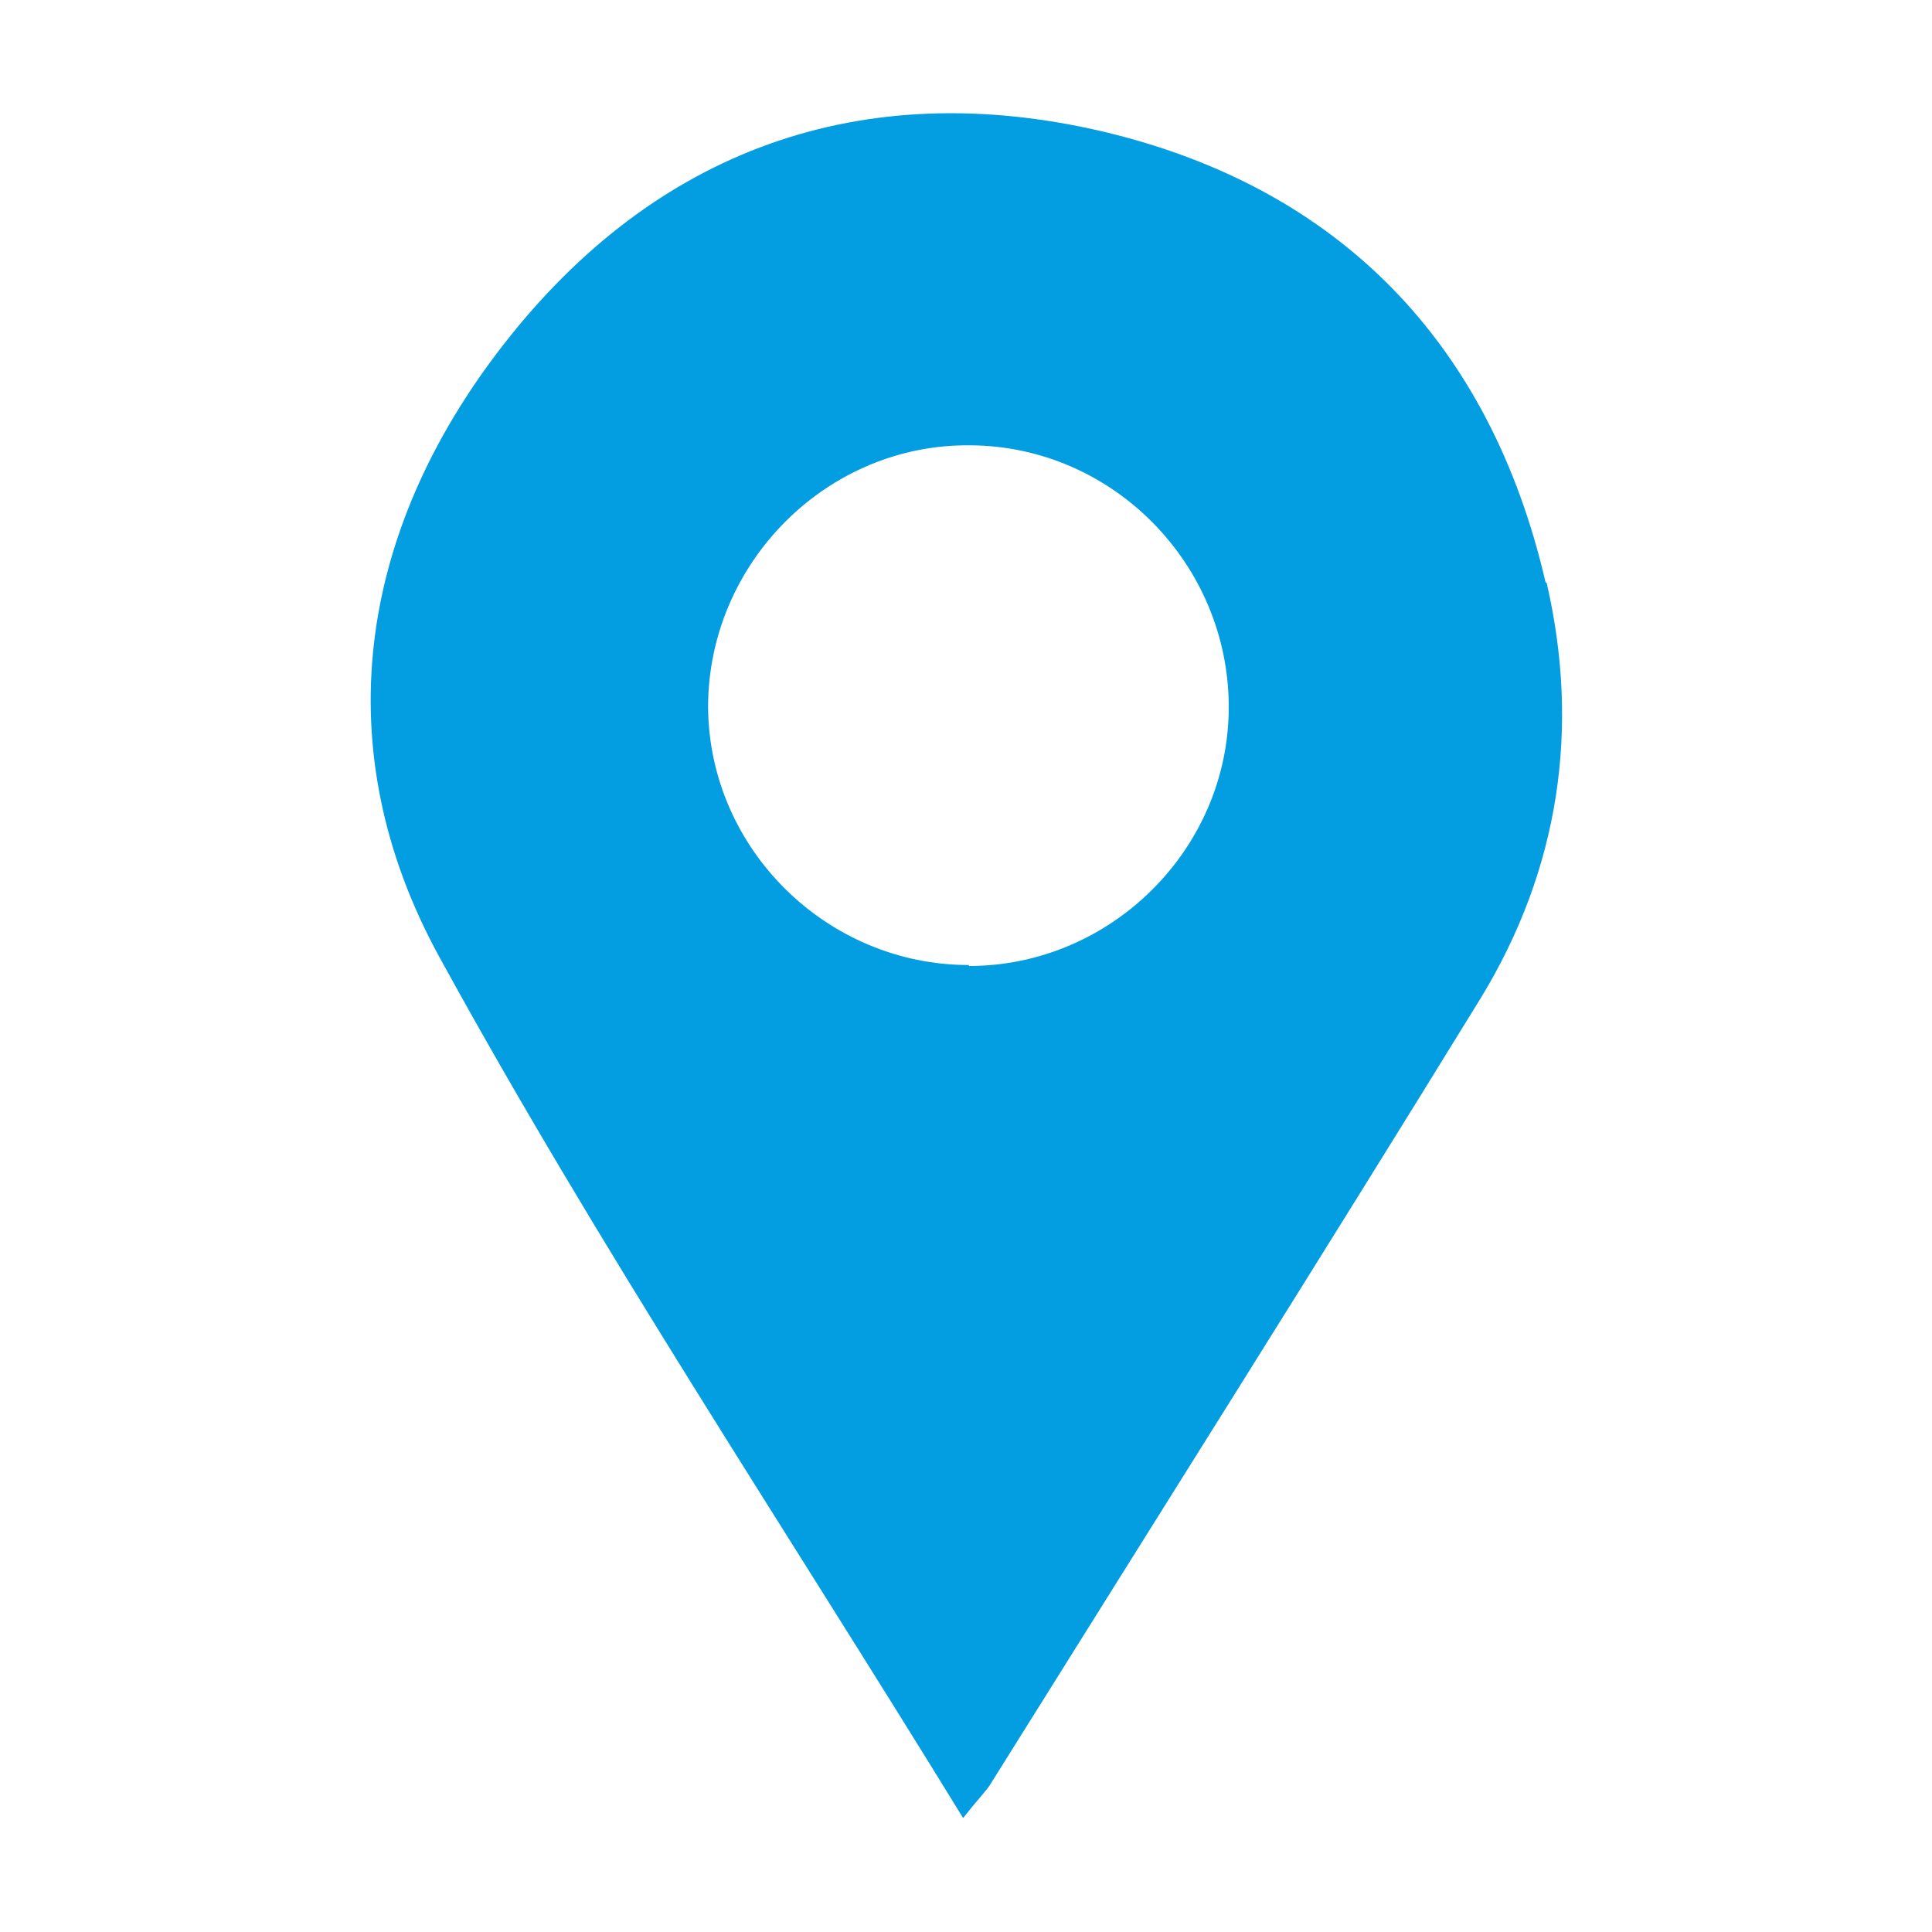
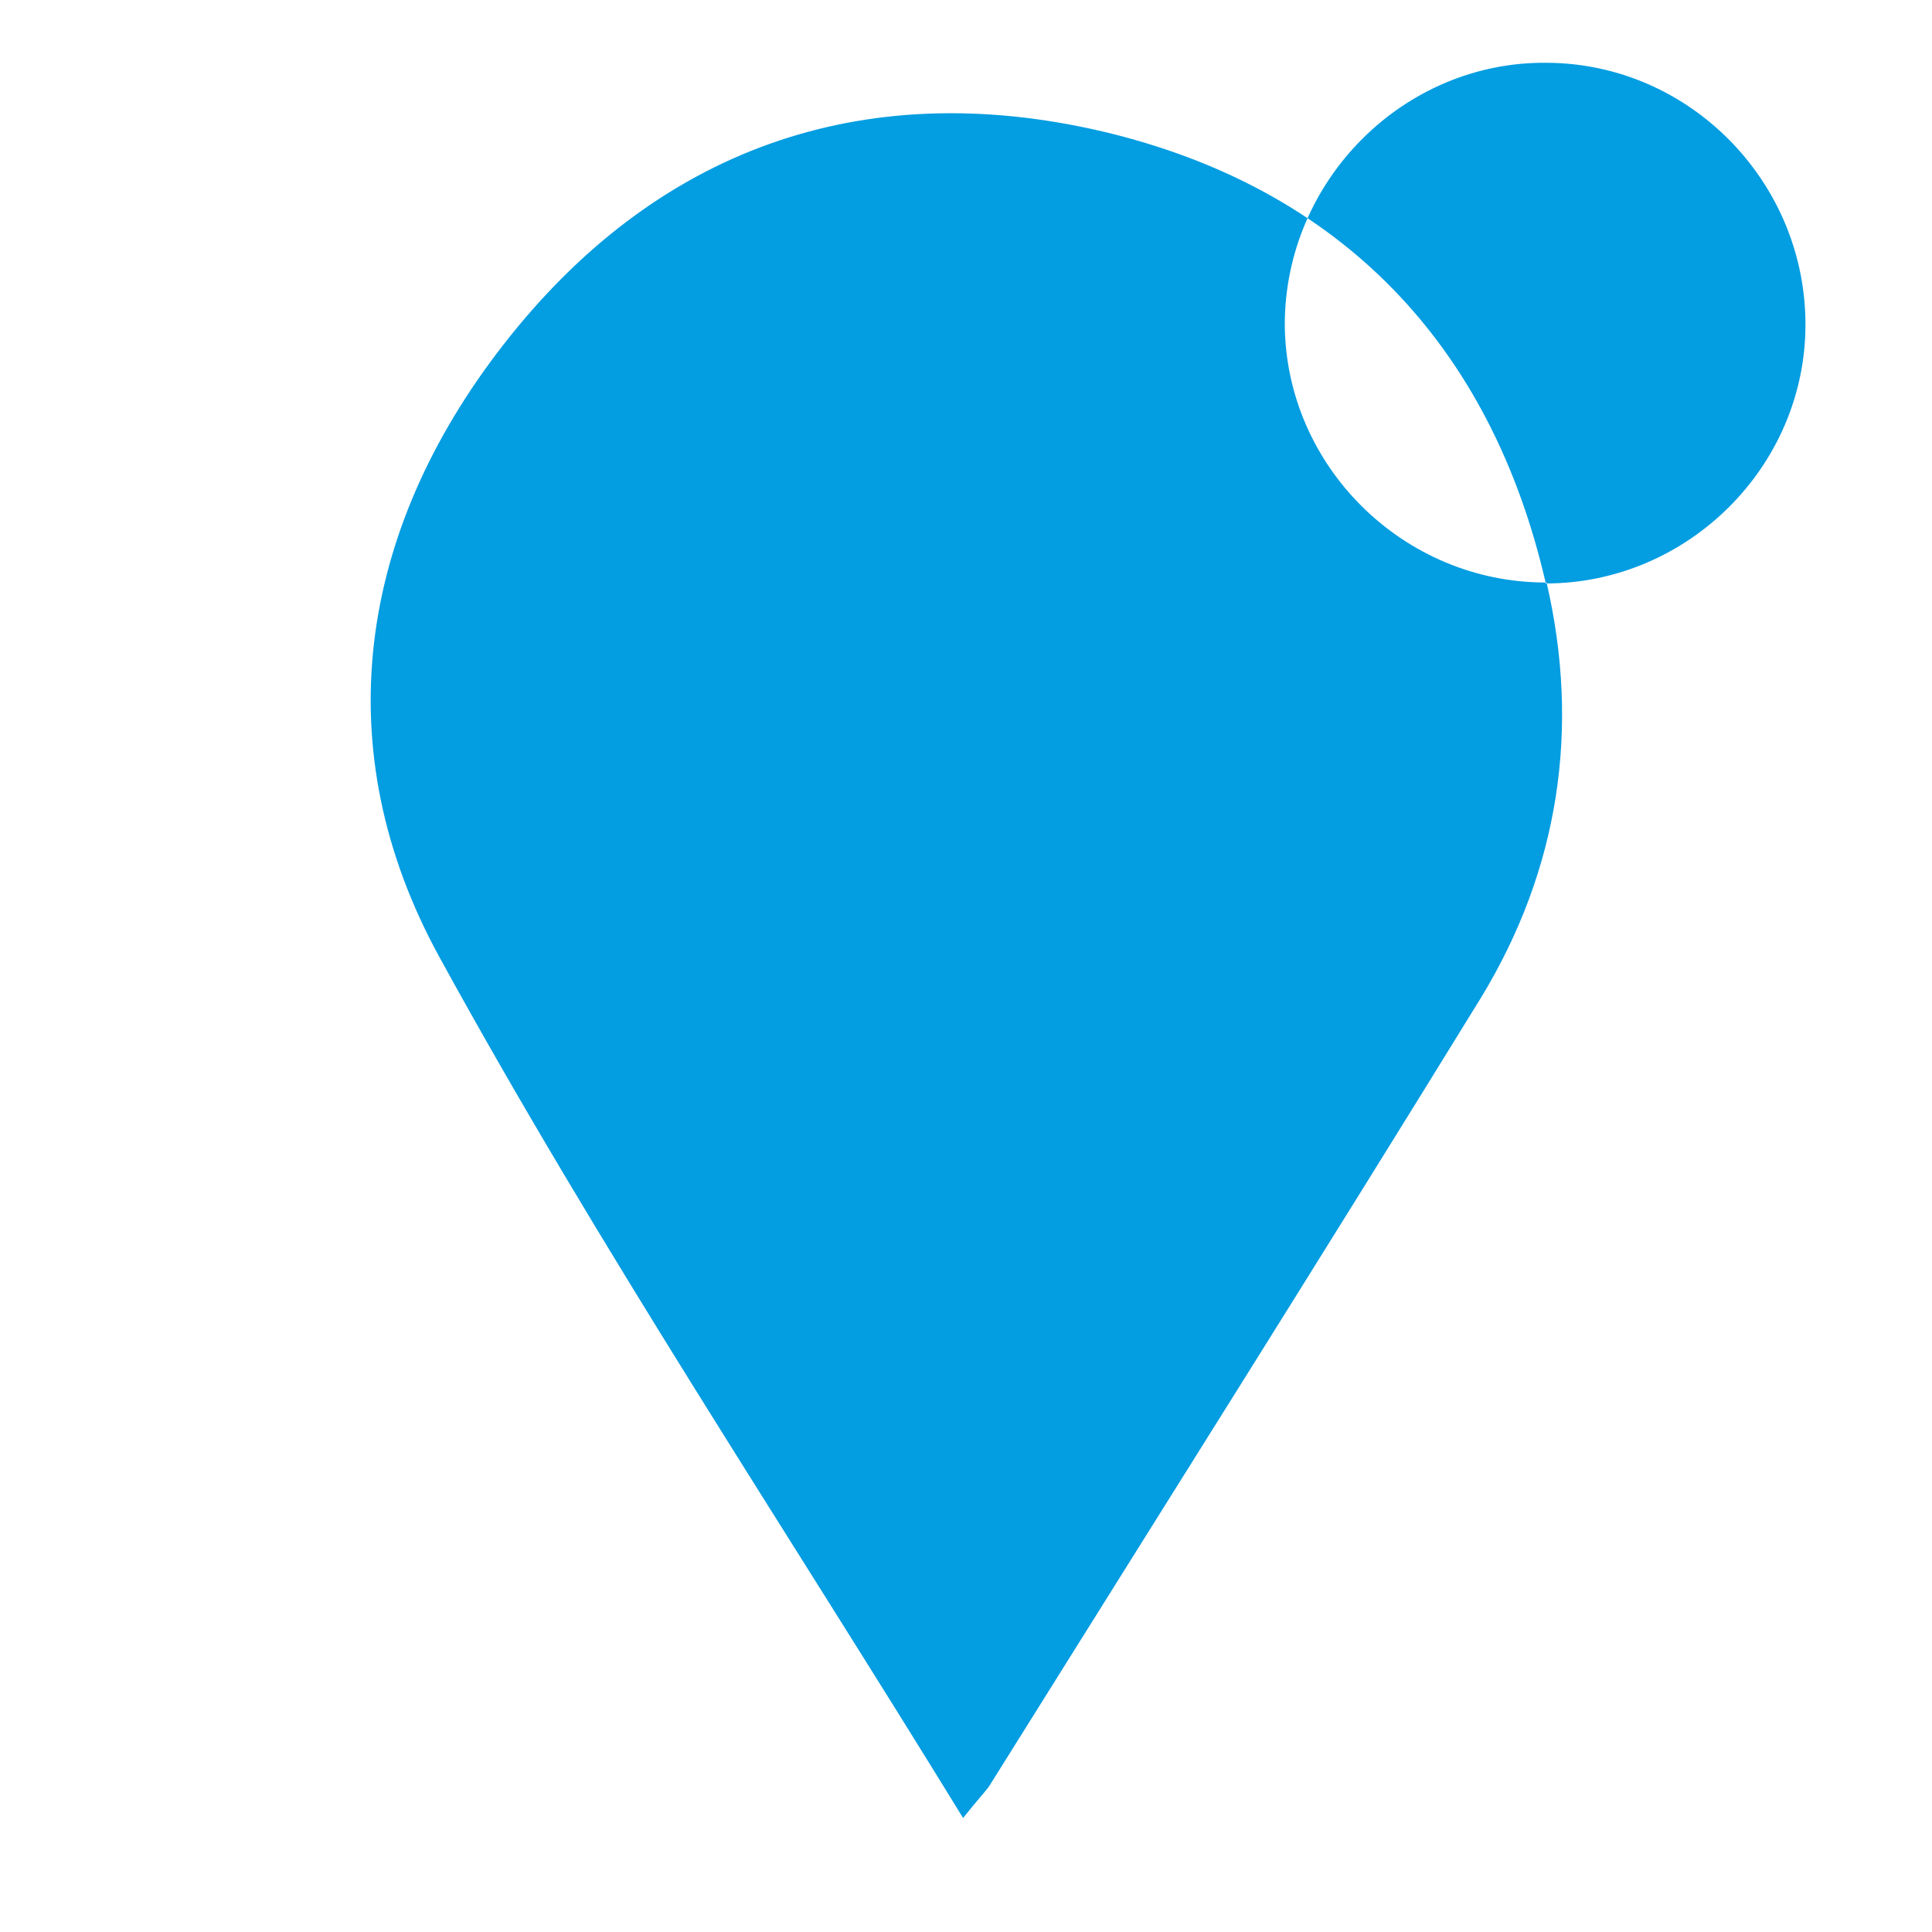
<svg xmlns="http://www.w3.org/2000/svg" id="Layer_1" data-name="Layer 1" viewBox="0 0 20 20">
  <defs>
    <style>
      .cls-1 {
        fill: url(#_Безымянный_градиент_8);
        stroke-width: 0px;
      }
    </style>
    <linearGradient id="_Безымянный_градиент_8" data-name="Безымянный градиент 8" x1="20.93" y1="203.36" x2="11.43" y2="32.91" gradientUnits="userSpaceOnUse">
      <stop offset="0" stop-color="#00162a" />
      <stop offset="1" stop-color="#039de1" />
    </linearGradient>
  </defs>
-   <path class="cls-1" d="M16,6.03c-.57-2.47-2.13-4.09-4.59-4.67-2.49-.58-4.63.19-6.2,2.21-1.51,1.94-1.84,4.19-.66,6.34,1.65,3.01,3.56,5.88,5.42,8.91.15-.19.22-.26.27-.33,1.7-2.72,3.41-5.43,5.09-8.16.81-1.33,1.03-2.79.68-4.3ZM10.03,9.99c-1.47,0-2.69-1.2-2.7-2.67,0-1.49,1.23-2.73,2.72-2.71,1.47.01,2.67,1.23,2.67,2.71,0,1.47-1.22,2.68-2.69,2.68Z" />
+   <path class="cls-1" d="M16,6.03c-.57-2.47-2.13-4.09-4.59-4.67-2.49-.58-4.63.19-6.2,2.21-1.51,1.94-1.84,4.19-.66,6.34,1.65,3.01,3.56,5.88,5.42,8.91.15-.19.22-.26.27-.33,1.7-2.72,3.41-5.43,5.09-8.16.81-1.33,1.03-2.79.68-4.3Zc-1.47,0-2.69-1.2-2.7-2.67,0-1.49,1.23-2.73,2.72-2.71,1.47.01,2.67,1.23,2.67,2.71,0,1.47-1.22,2.68-2.69,2.68Z" />
</svg>